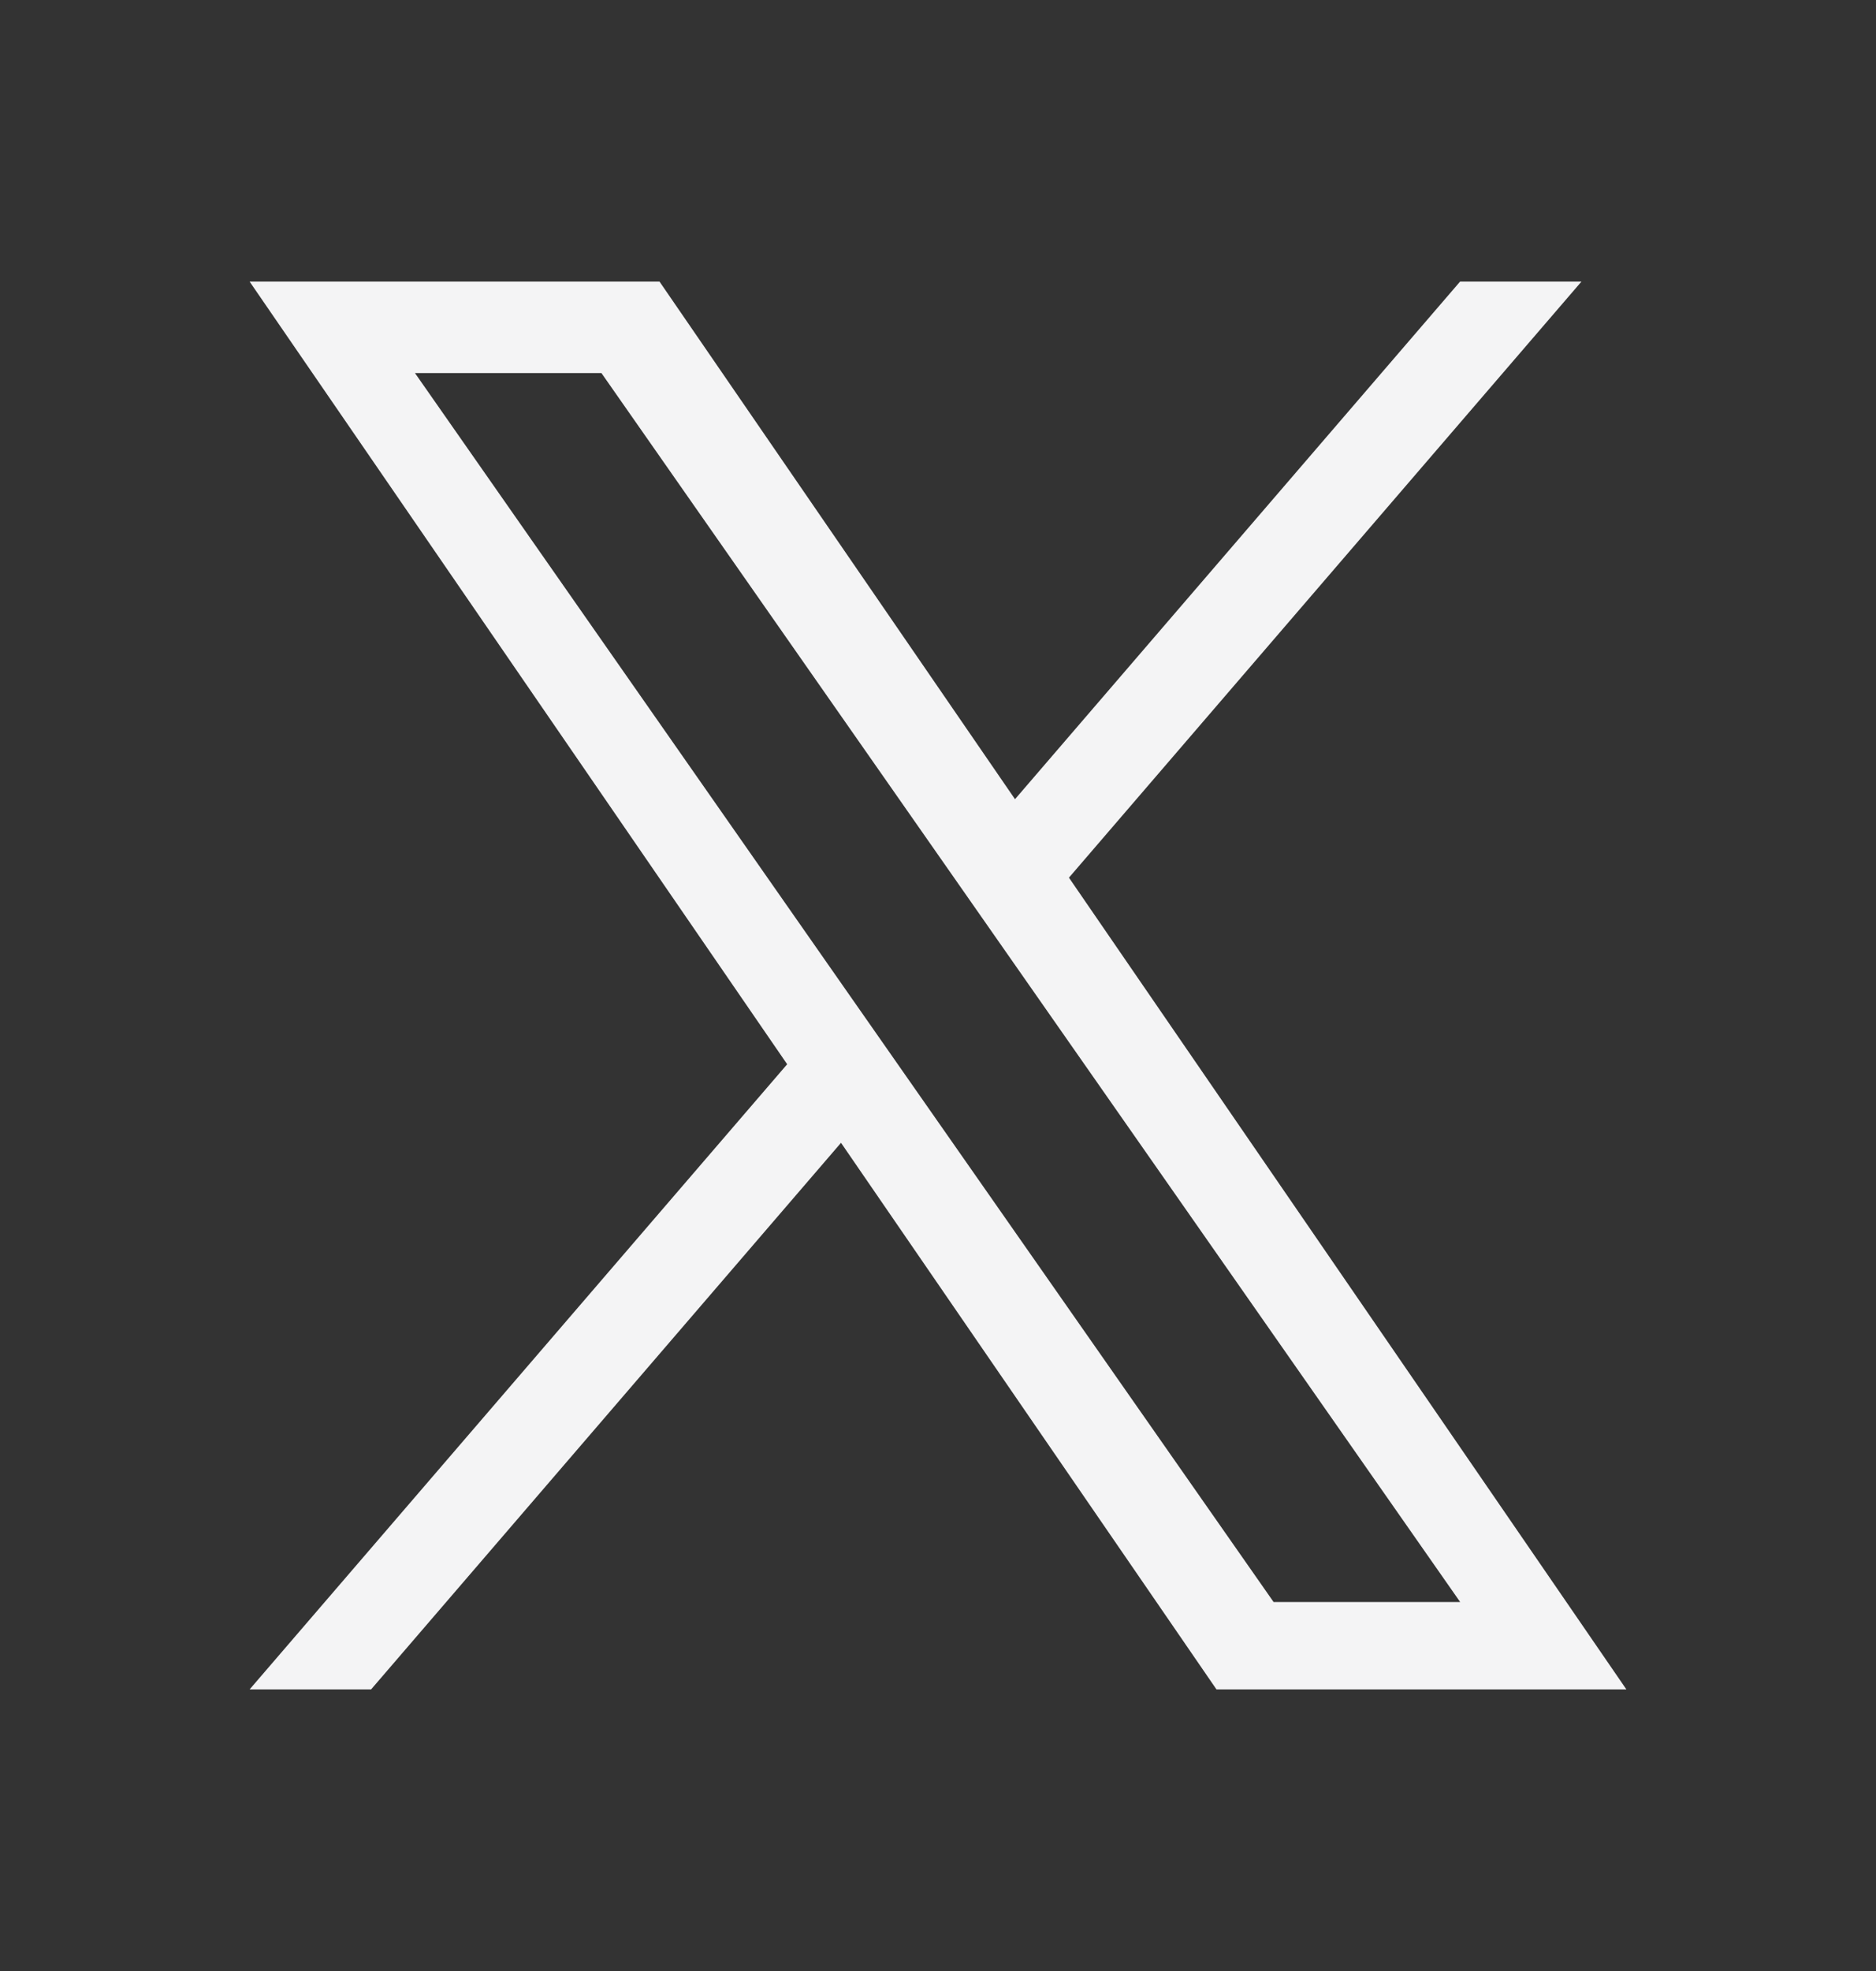
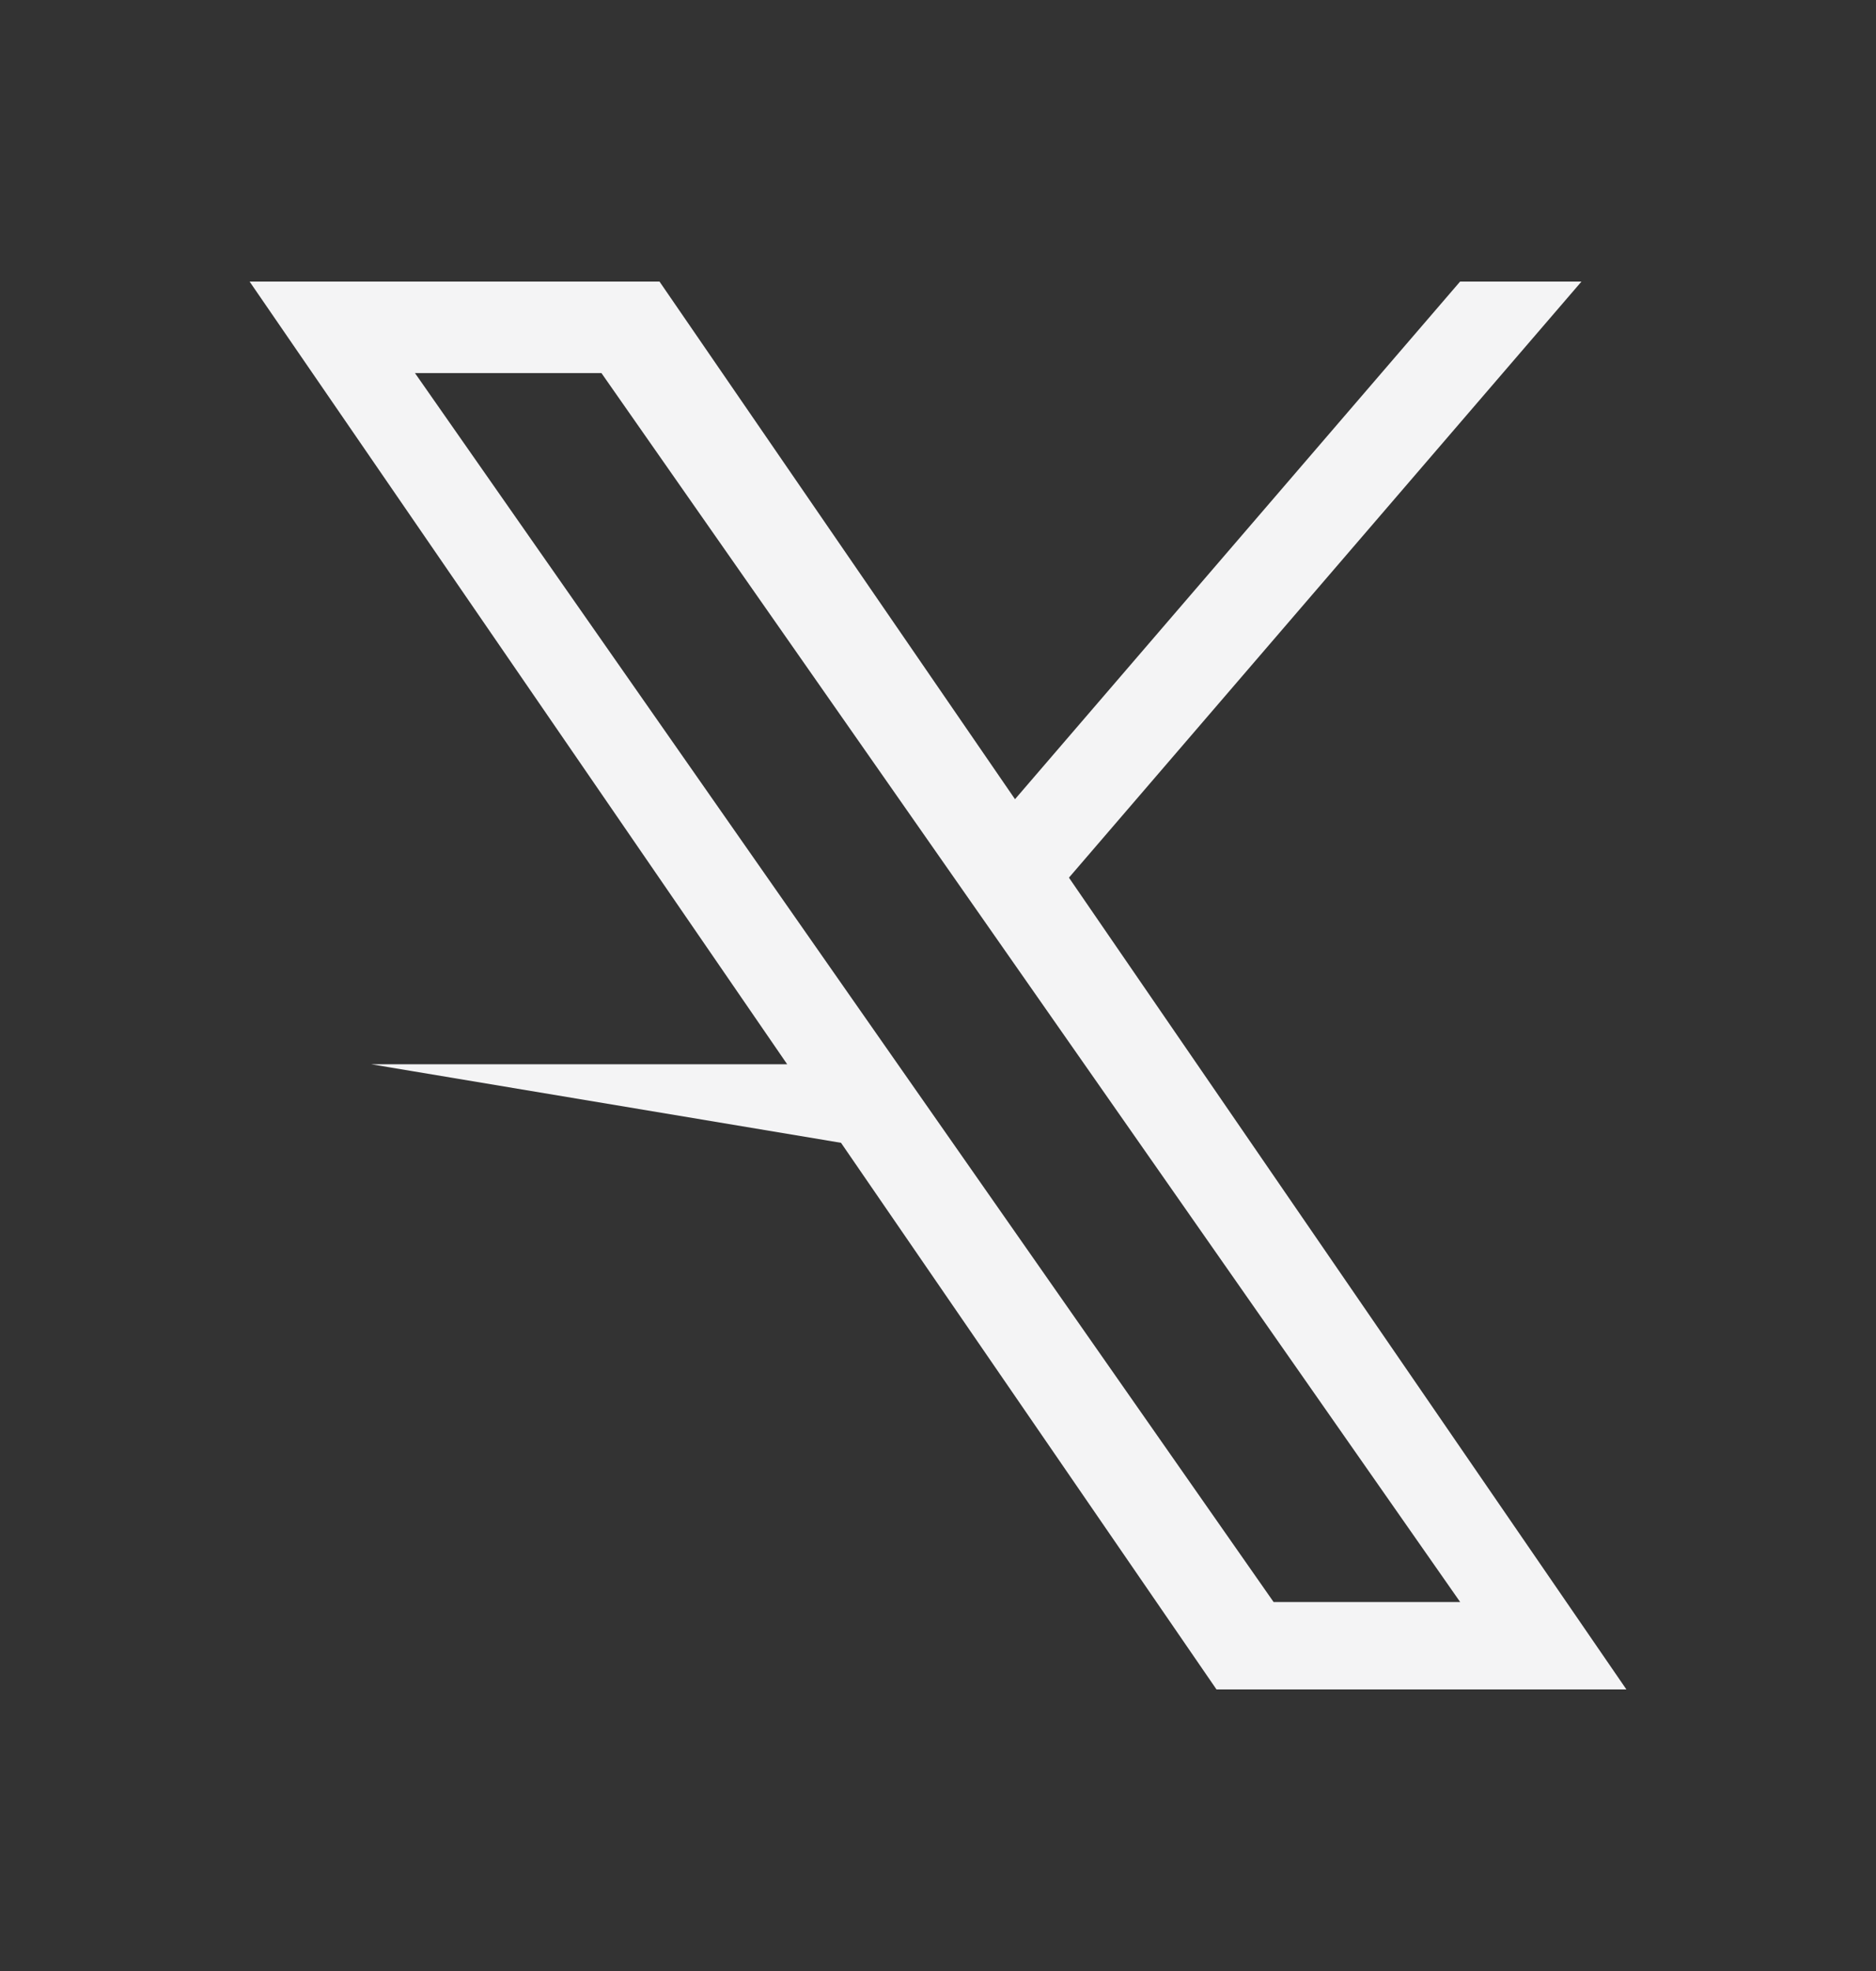
<svg xmlns="http://www.w3.org/2000/svg" width="20" height="21" viewBox="0 0 20 21" fill="none">
  <rect x="0" y="0" width="20" height="21" fill="#333333" stroke="none" />
-   <path d="M11.396 9.351L16.86 3H15.566L10.821 8.515L7.031 3H2.661L8.392 11.339L2.661 18H3.956L8.966 12.176L12.969 18H17.339L11.396 9.351ZM9.623 11.413L9.042 10.582L4.424 3.975H6.412L10.14 9.307L10.721 10.138L15.567 17.069H13.578L9.623 11.413Z" fill="#F4F4F5" />
+   <path d="M11.396 9.351L16.86 3H15.566L10.821 8.515L7.031 3H2.661L8.392 11.339H3.956L8.966 12.176L12.969 18H17.339L11.396 9.351ZM9.623 11.413L9.042 10.582L4.424 3.975H6.412L10.14 9.307L10.721 10.138L15.567 17.069H13.578L9.623 11.413Z" fill="#F4F4F5" />
</svg>